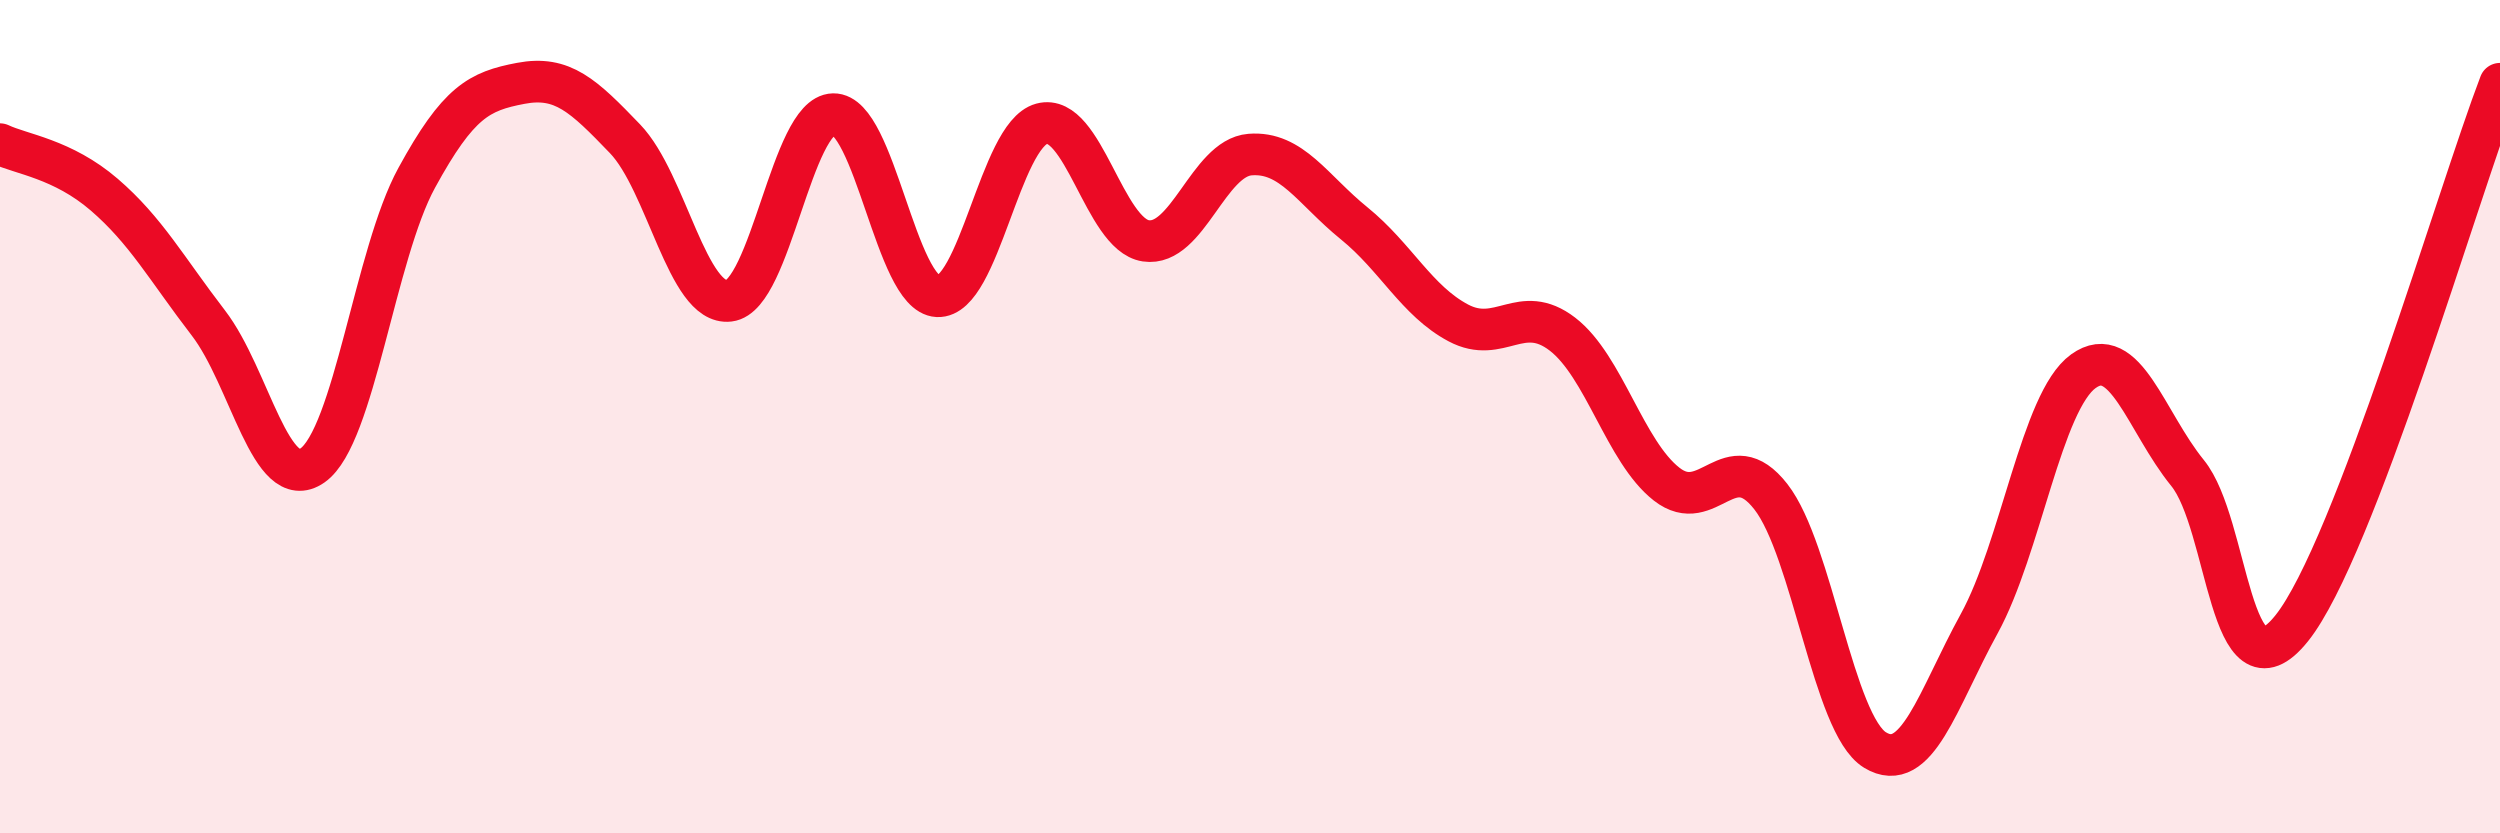
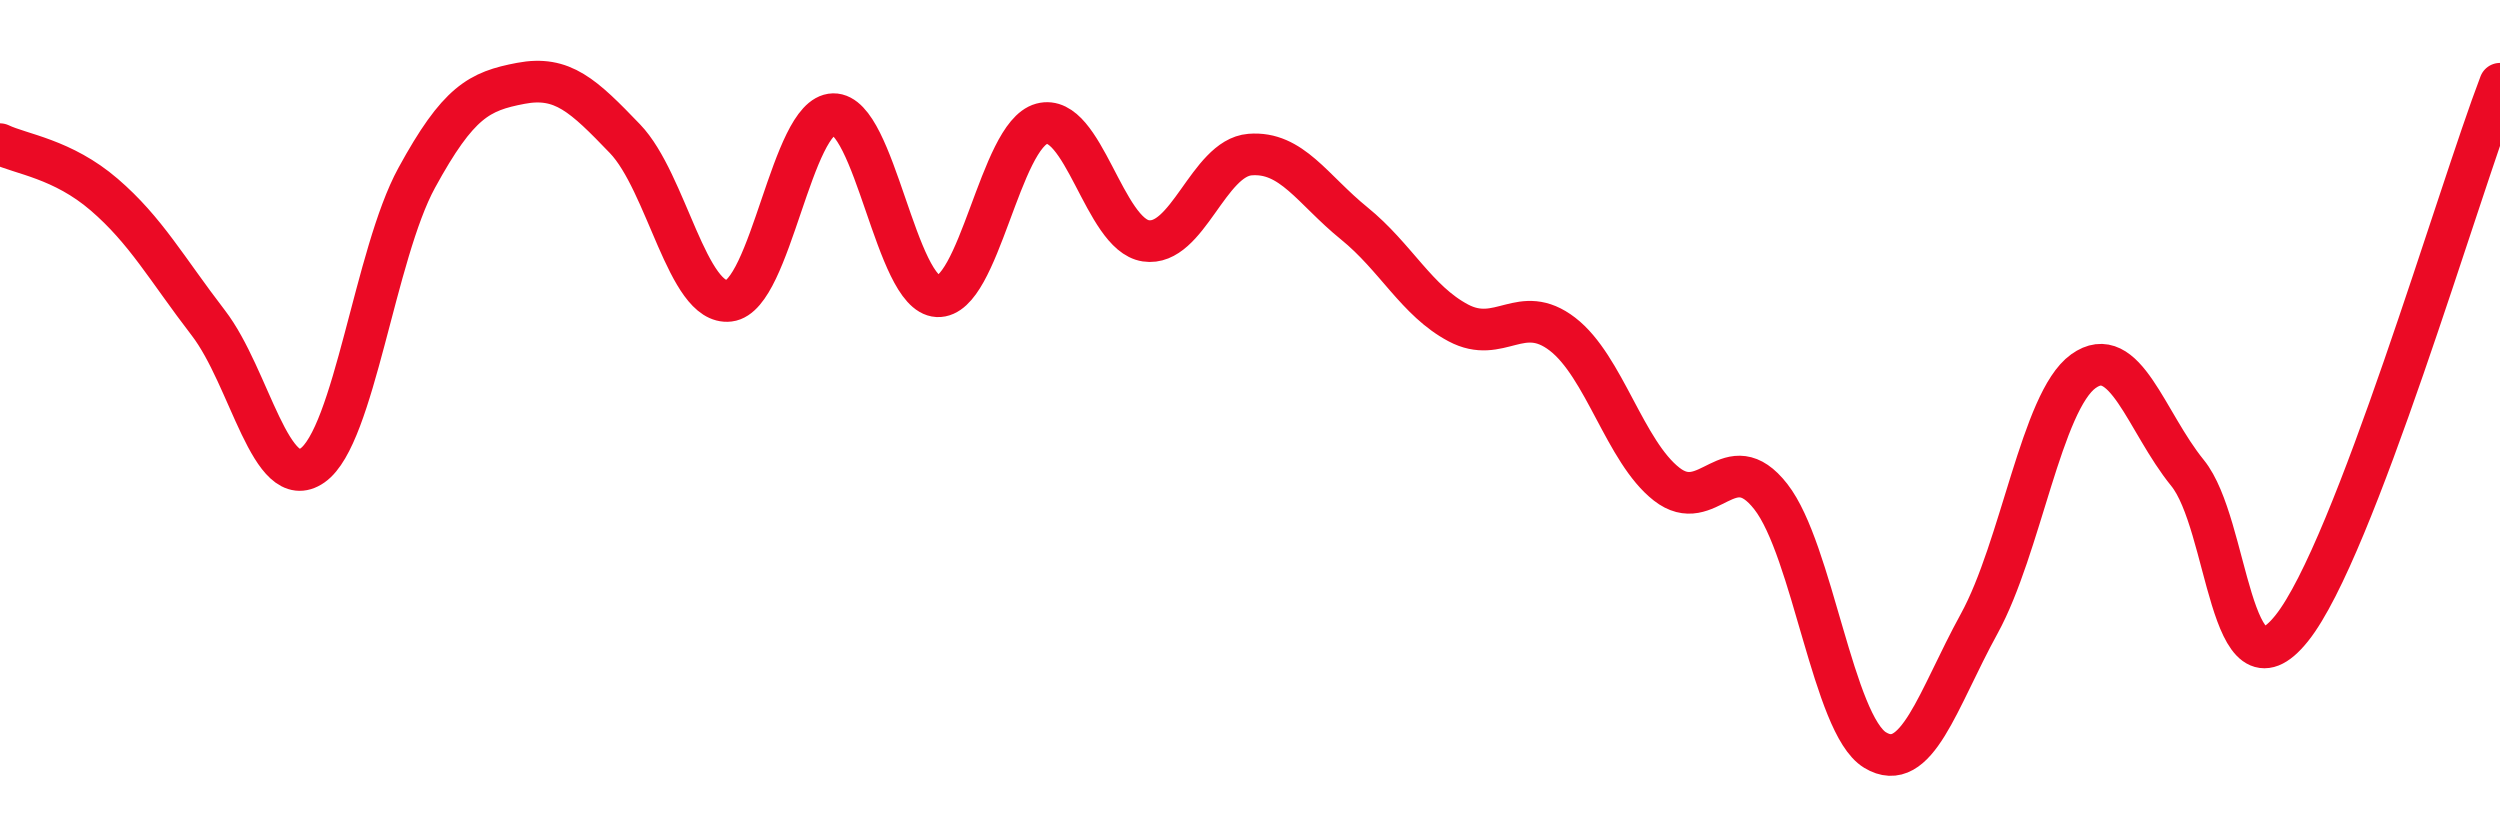
<svg xmlns="http://www.w3.org/2000/svg" width="60" height="20" viewBox="0 0 60 20">
-   <path d="M 0,3.46 C 0.5,3.7 1.5,3.81 2.5,4.67 C 3.5,5.53 4,6.45 5,7.75 C 6,9.05 6.5,11.87 7.5,11.17 C 8.5,10.47 9,6.1 10,4.27 C 11,2.44 11.5,2.19 12.5,2 C 13.5,1.81 14,2.29 15,3.33 C 16,4.37 16.5,7.34 17.5,7.22 C 18.5,7.1 19,2.76 20,2.74 C 21,2.72 21.5,7.06 22.5,7.11 C 23.5,7.16 24,3.24 25,2.97 C 26,2.7 26.5,5.63 27.5,5.78 C 28.5,5.93 29,3.79 30,3.71 C 31,3.63 31.5,4.55 32.5,5.36 C 33.5,6.17 34,7.22 35,7.75 C 36,8.28 36.5,7.25 37.5,8.02 C 38.5,8.79 39,10.84 40,11.62 C 41,12.4 41.5,10.64 42.5,11.92 C 43.5,13.2 44,17.39 45,18 C 46,18.61 46.5,16.79 47.5,14.97 C 48.5,13.15 49,9.63 50,8.91 C 51,8.19 51.5,10.12 52.5,11.35 C 53.5,12.58 53.5,16.95 55,15.08 C 56.5,13.21 59,4.62 60,2.01L60 20L0 20Z" fill="#EB0A25" opacity="0.1" stroke-linecap="round" stroke-linejoin="round" />
  <path d="M 0,3.46 C 0.5,3.7 1.5,3.81 2.5,4.67 C 3.5,5.53 4,6.45 5,7.75 C 6,9.05 6.5,11.87 7.5,11.17 C 8.5,10.47 9,6.1 10,4.27 C 11,2.44 11.5,2.19 12.5,2 C 13.5,1.81 14,2.29 15,3.33 C 16,4.37 16.5,7.34 17.5,7.22 C 18.5,7.1 19,2.76 20,2.74 C 21,2.72 21.5,7.06 22.5,7.11 C 23.5,7.16 24,3.24 25,2.97 C 26,2.7 26.5,5.63 27.5,5.78 C 28.5,5.93 29,3.79 30,3.71 C 31,3.63 31.5,4.55 32.5,5.36 C 33.5,6.17 34,7.22 35,7.75 C 36,8.28 36.5,7.25 37.5,8.02 C 38.5,8.79 39,10.84 40,11.62 C 41,12.4 41.5,10.64 42.5,11.92 C 43.5,13.2 44,17.39 45,18 C 46,18.61 46.5,16.79 47.5,14.97 C 48.5,13.15 49,9.63 50,8.91 C 51,8.19 51.5,10.12 52.5,11.35 C 53.5,12.58 53.5,16.95 55,15.08 C 56.5,13.21 59,4.62 60,2.01" stroke="#EB0A25" stroke-width="1" fill="none" stroke-linecap="round" stroke-linejoin="round" />
</svg>